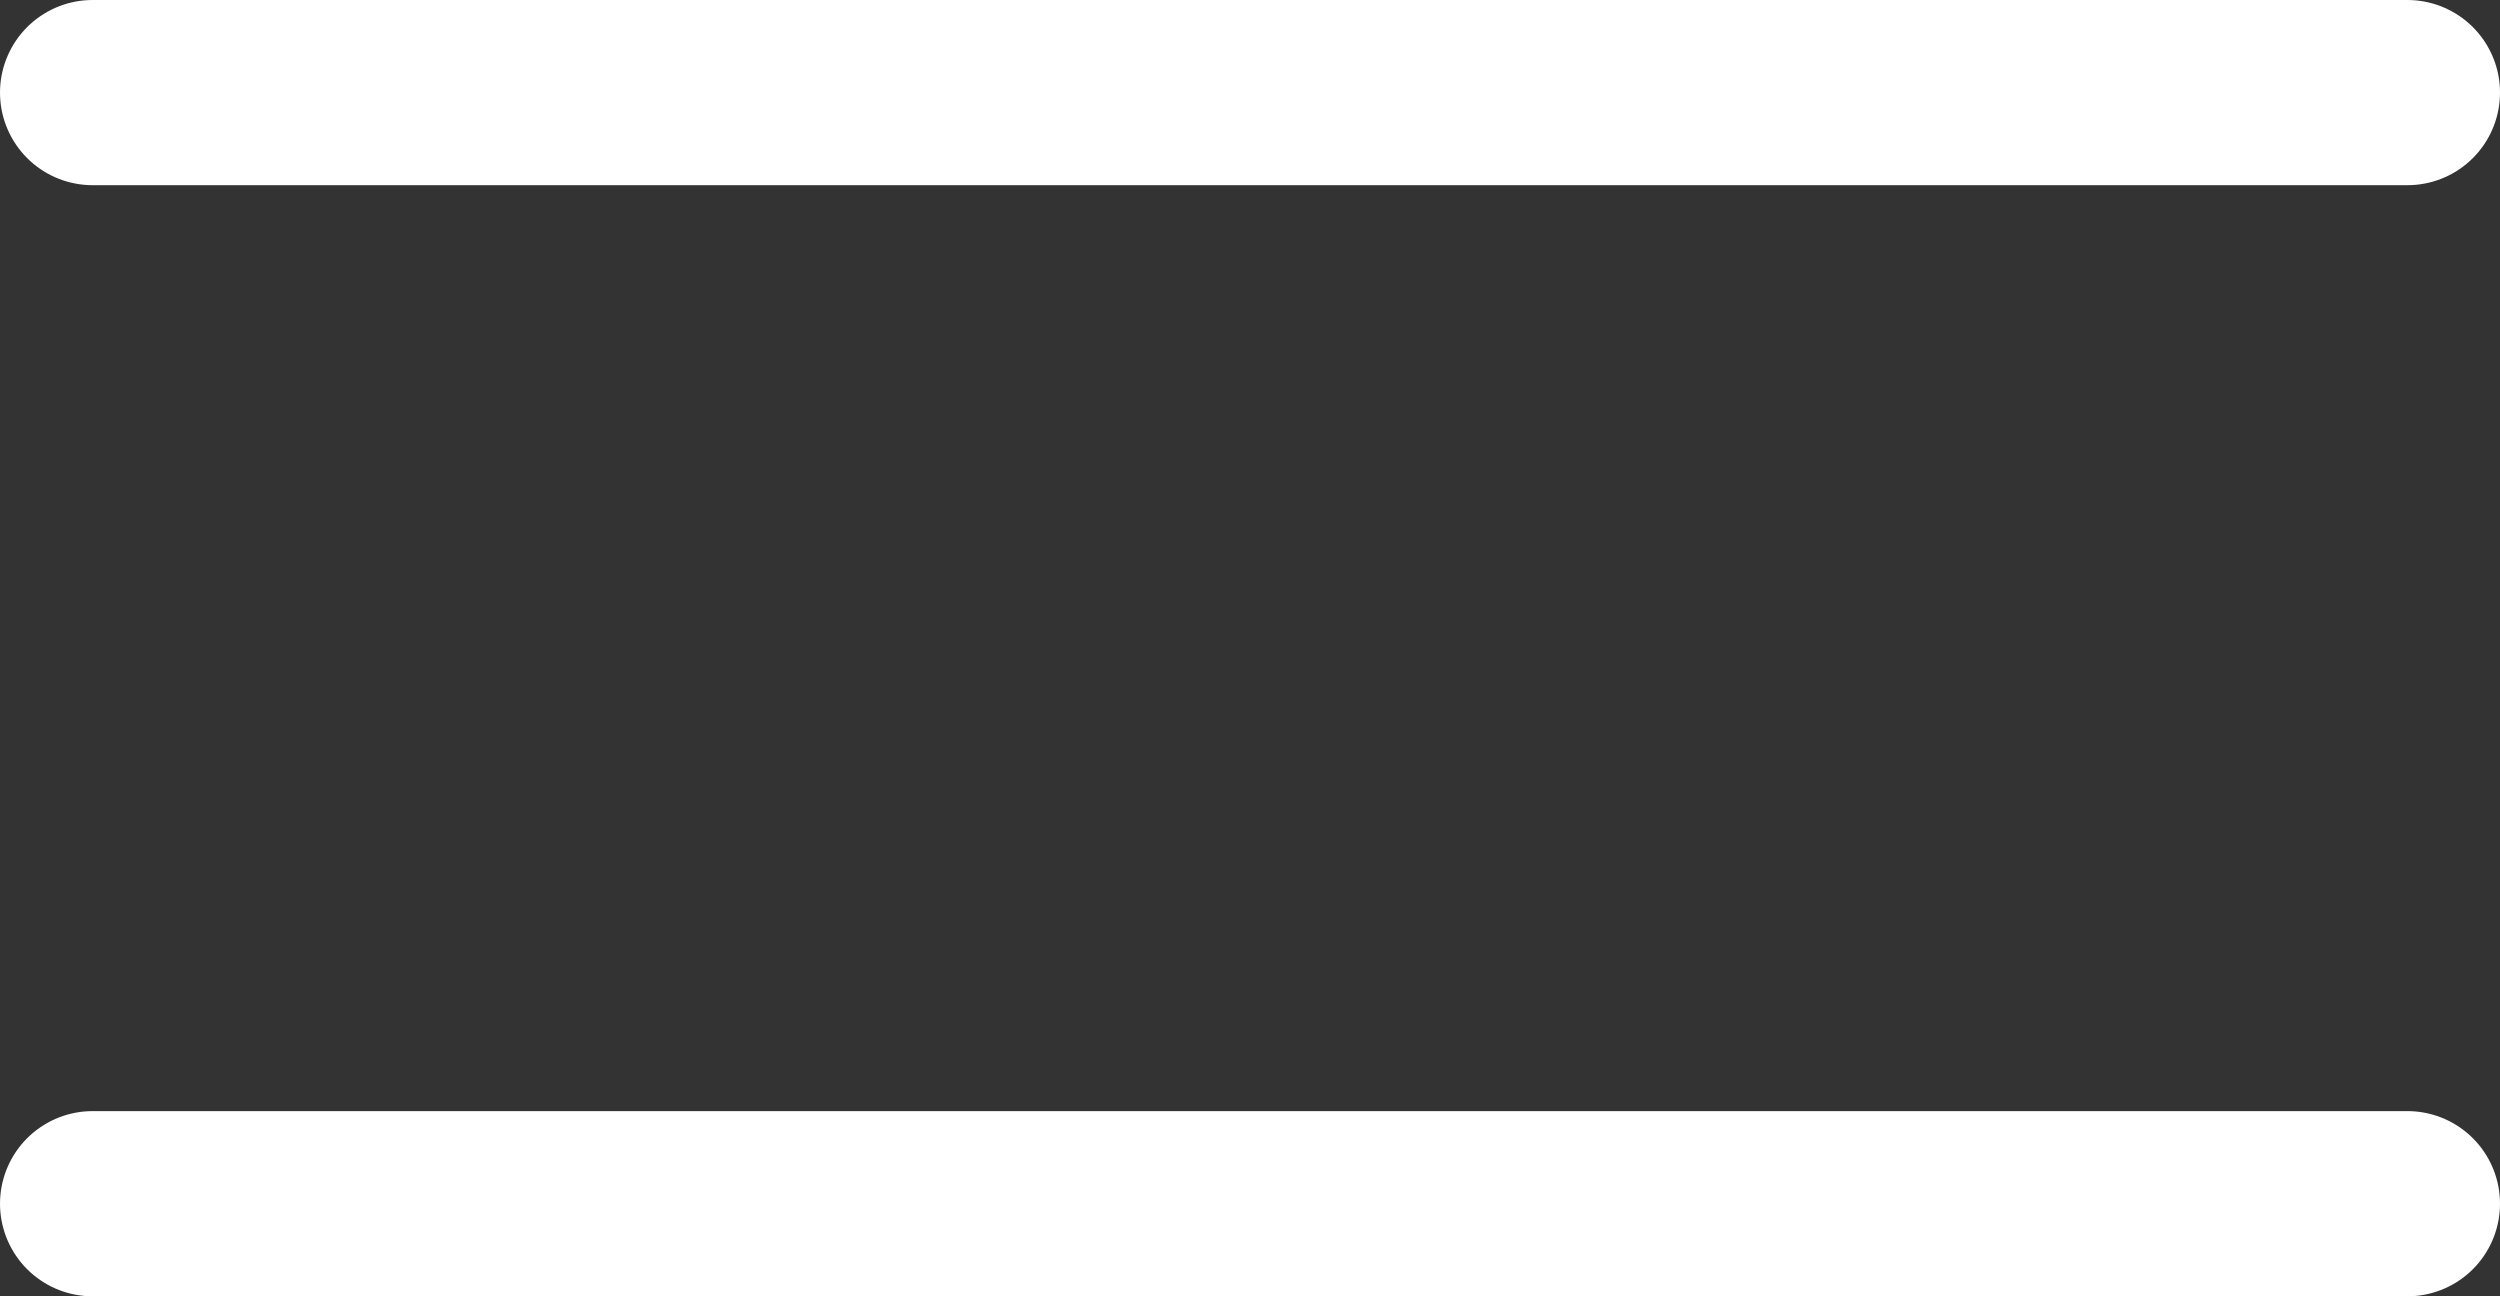
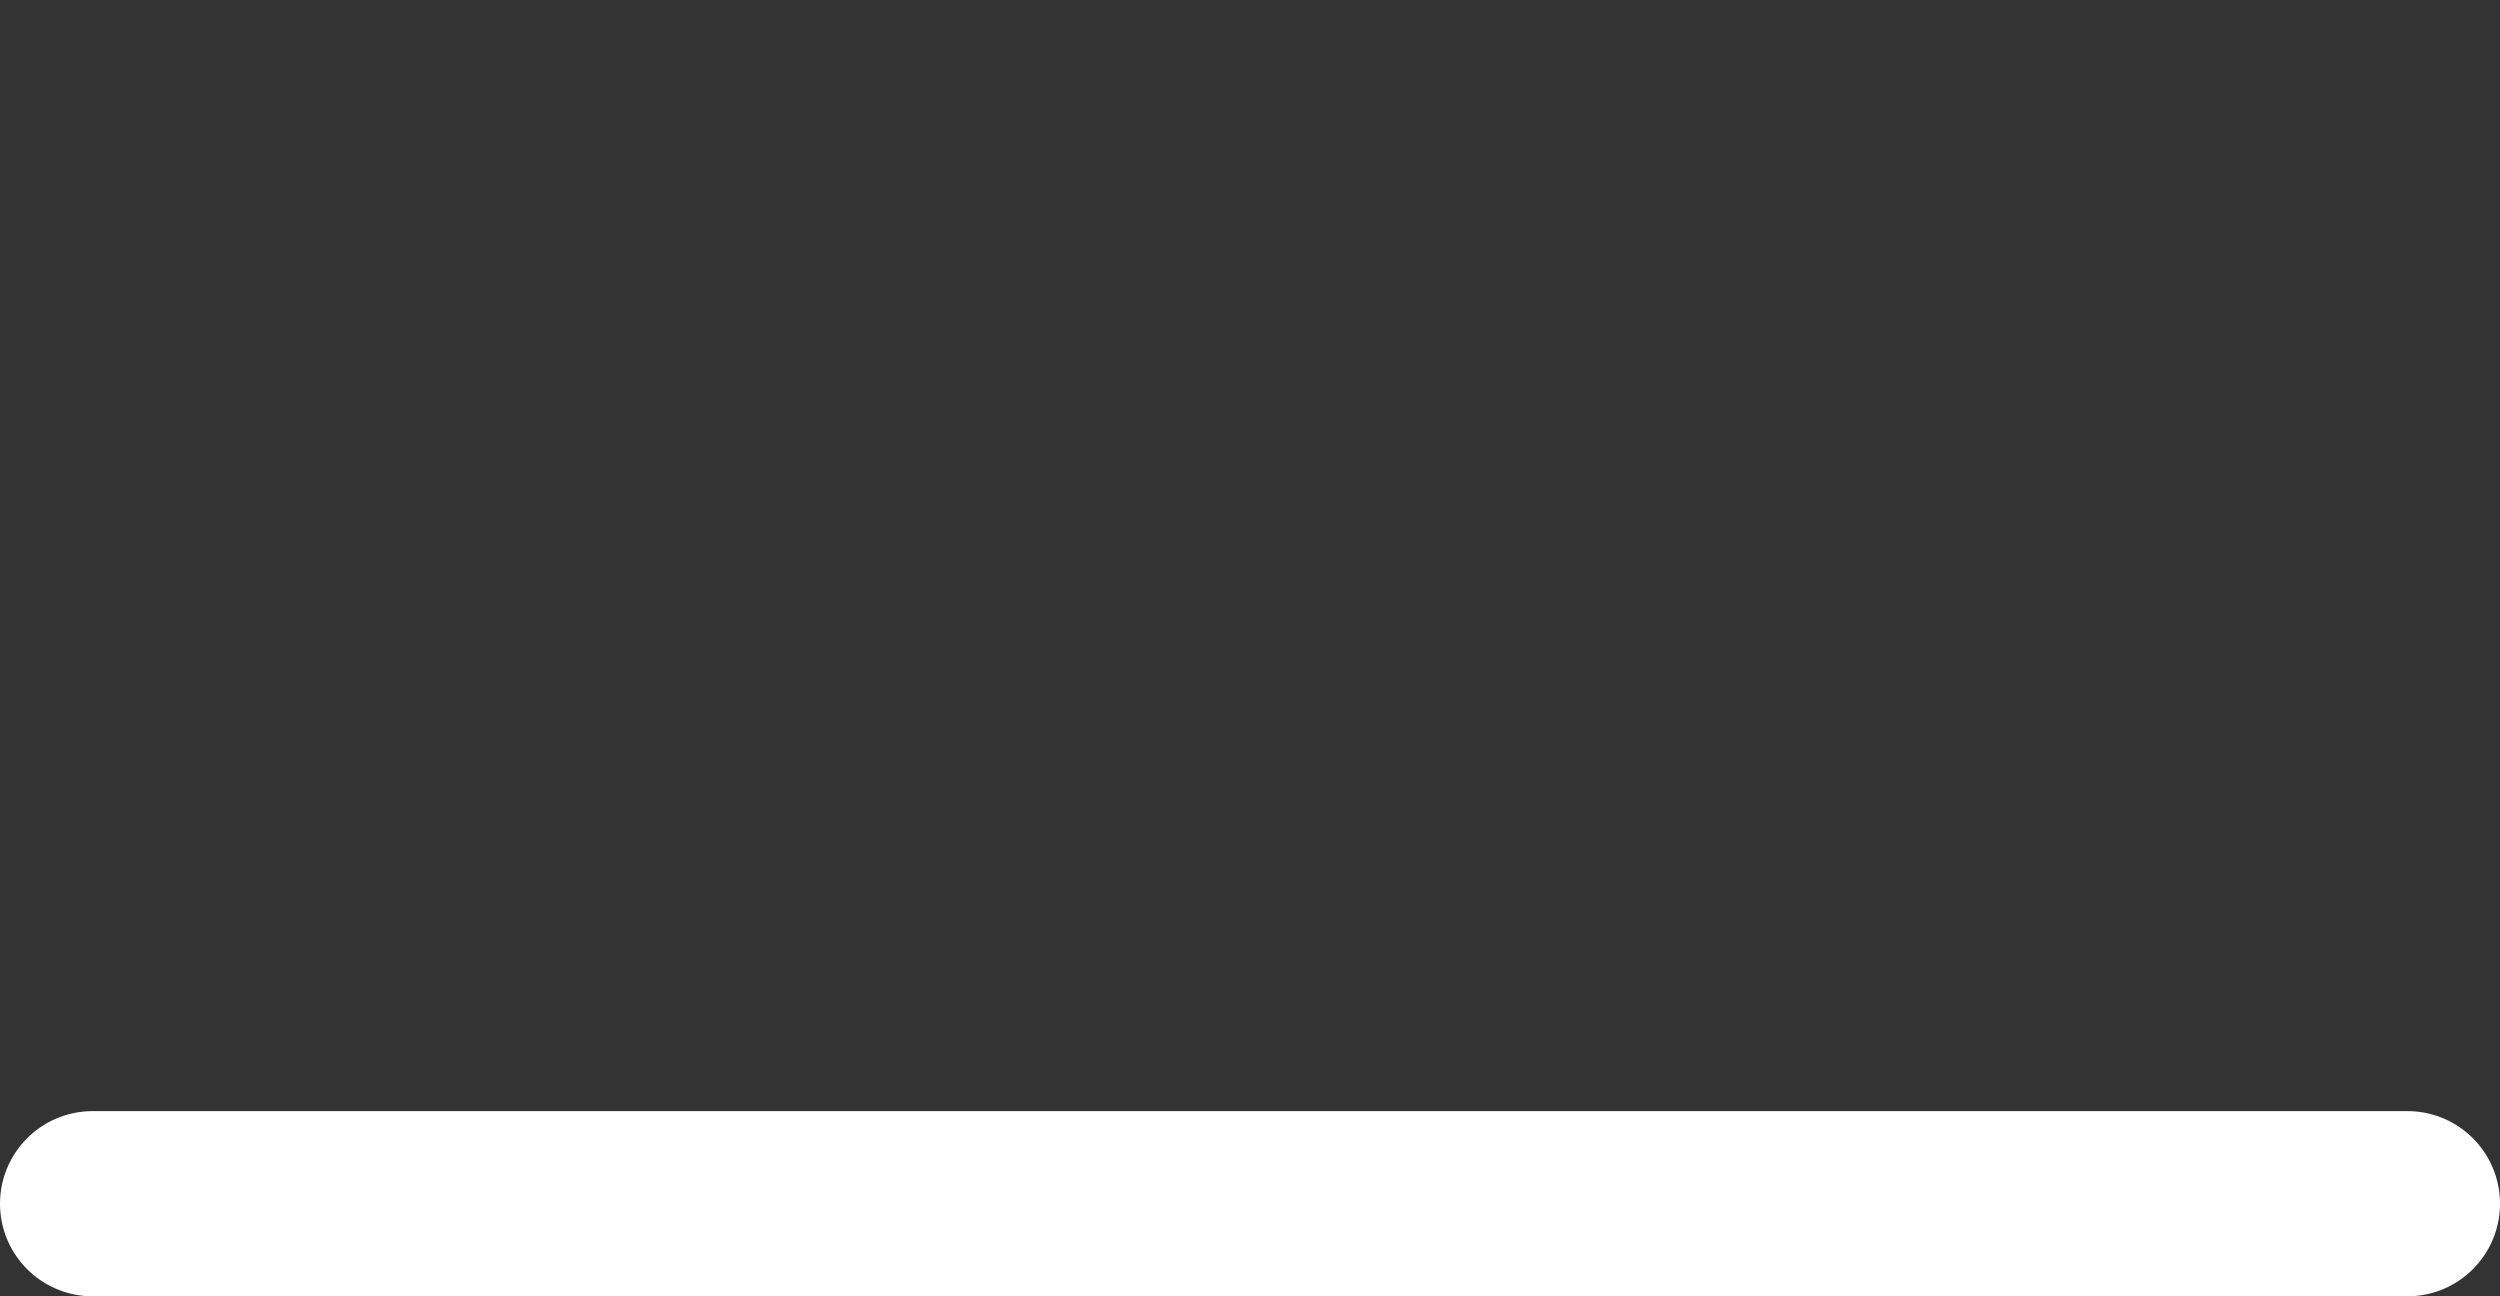
<svg xmlns="http://www.w3.org/2000/svg" width="27" height="14" viewBox="0 0 27 14" fill="none">
  <rect x="0" y="0" width="27" height="14" fill="#333333" stroke="none" />
  <g id="Group 2">
-     <path id="Line 1" d="M1 1H26" stroke="white" stroke-width="2" stroke-linecap="round" />
    <path id="Line 2" d="M1 13H26" stroke="white" stroke-width="2" stroke-linecap="round" />
  </g>
</svg>